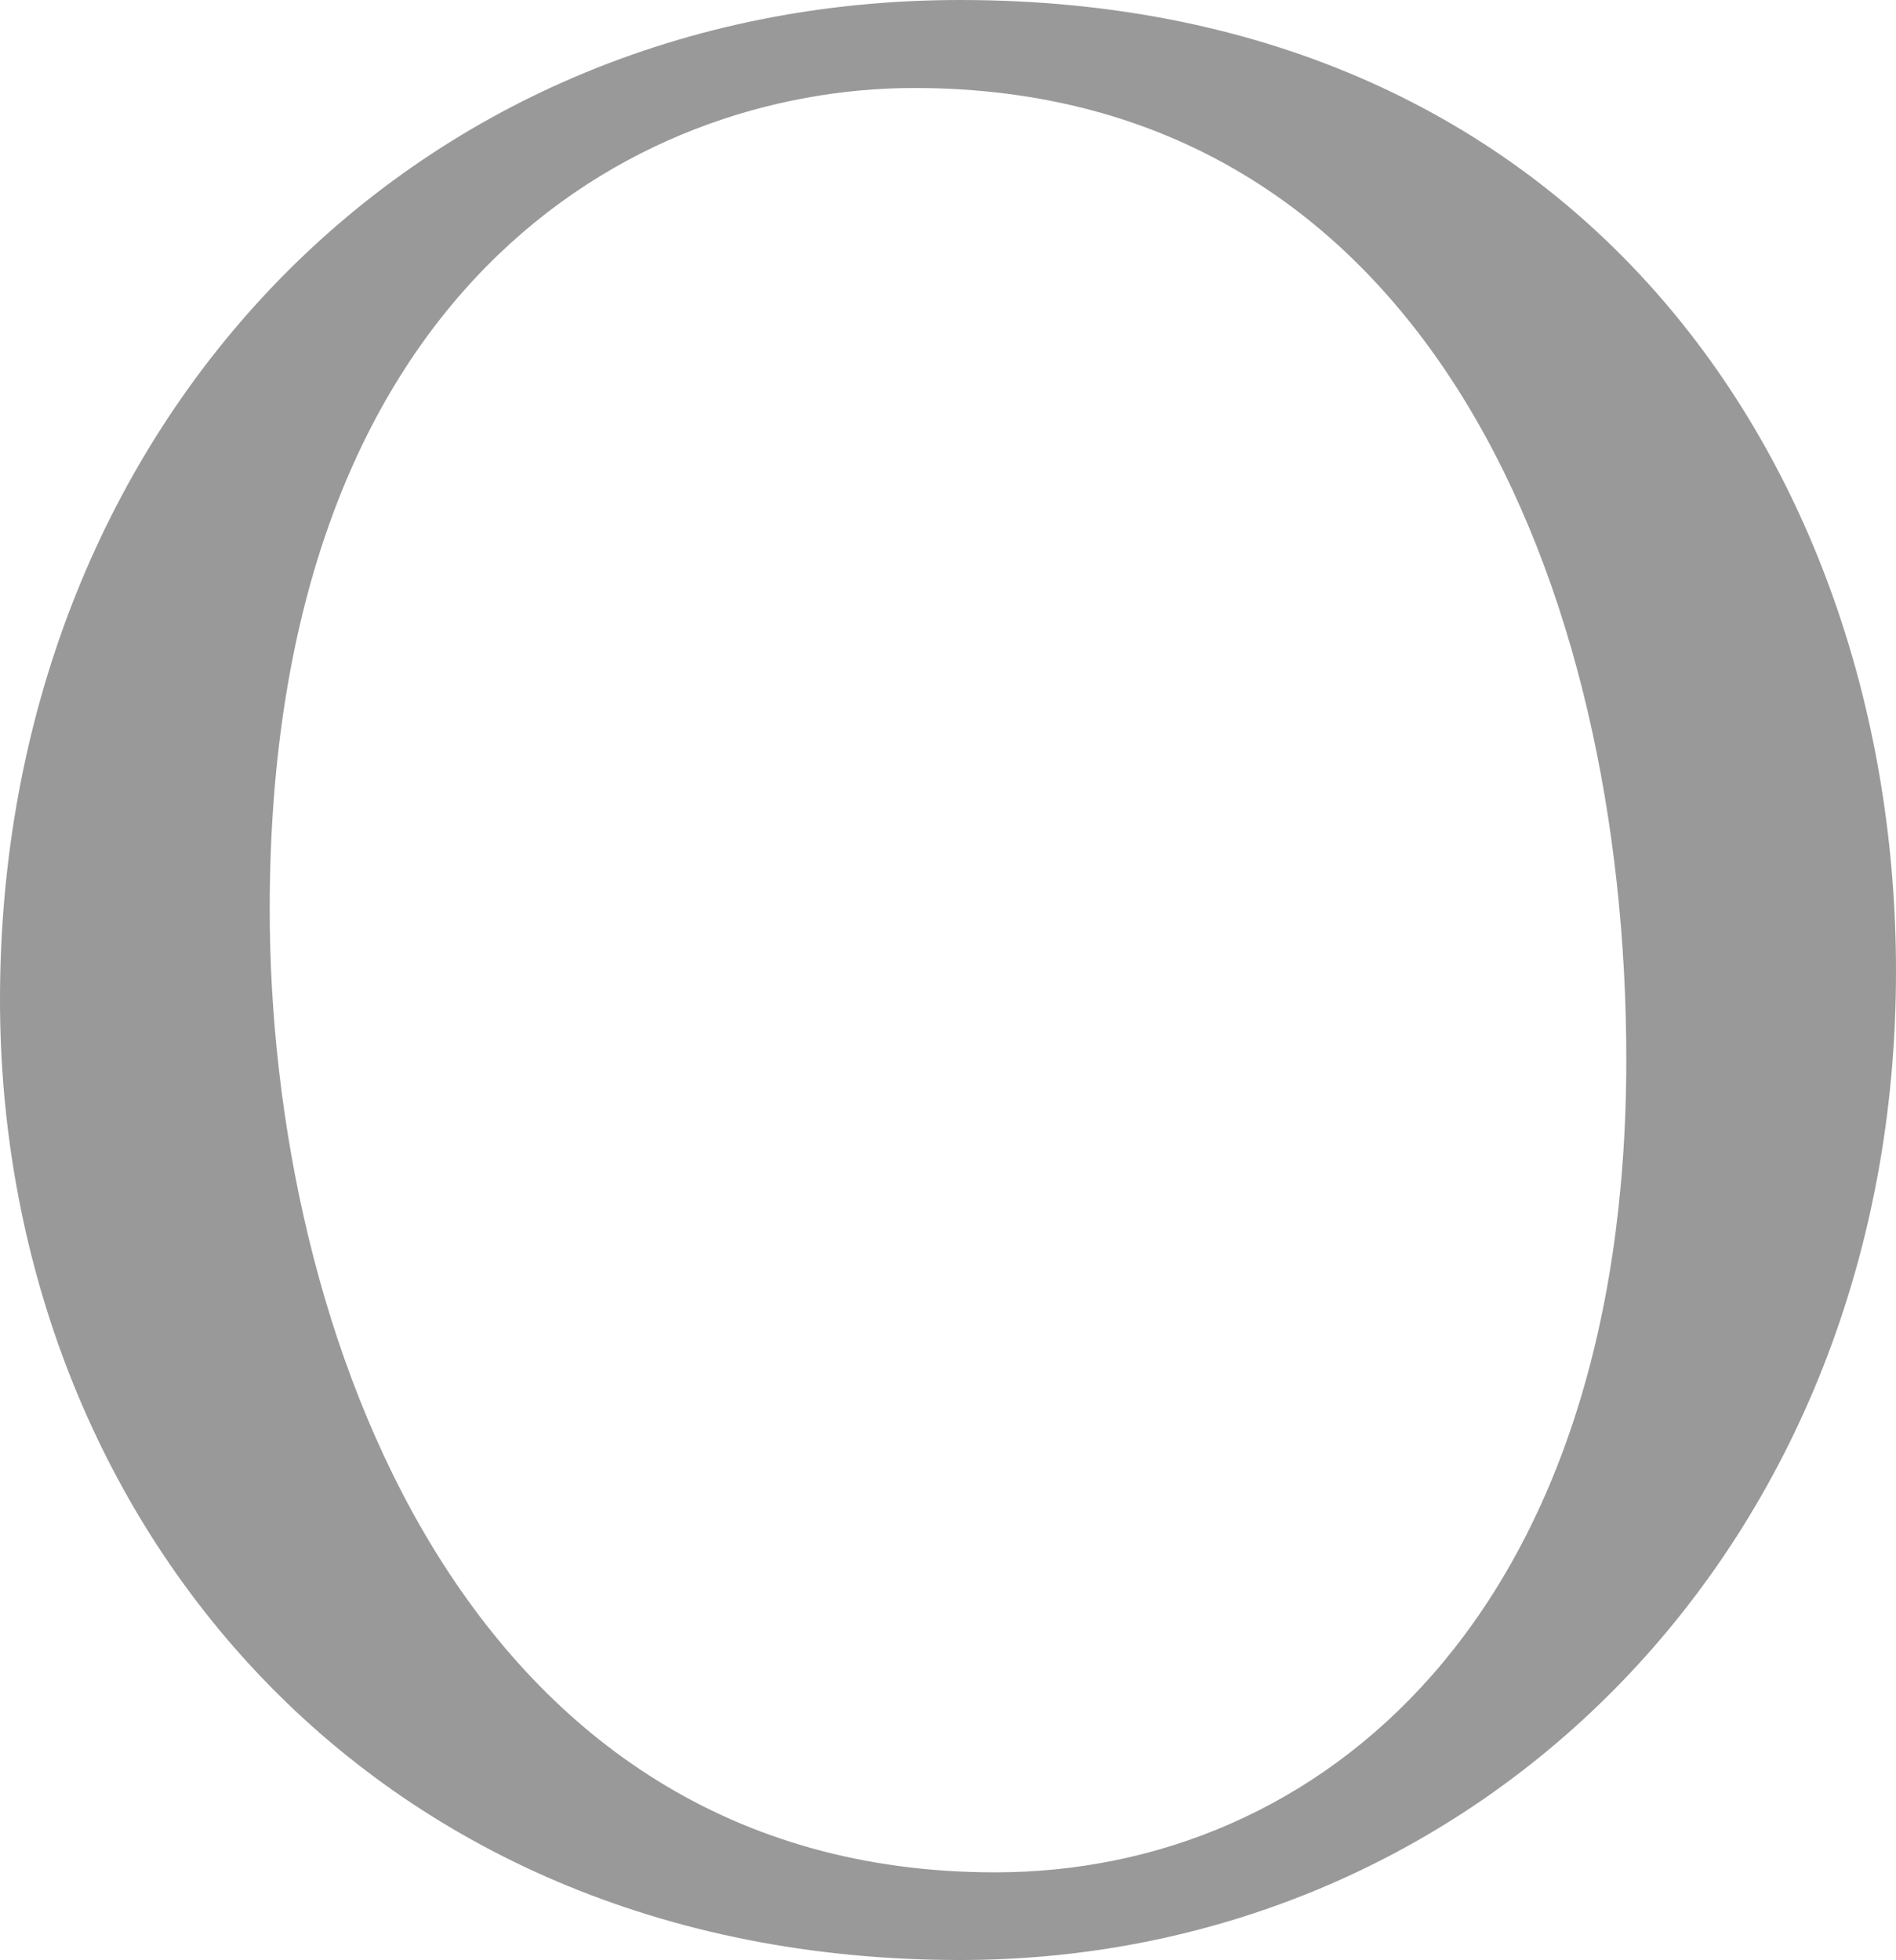
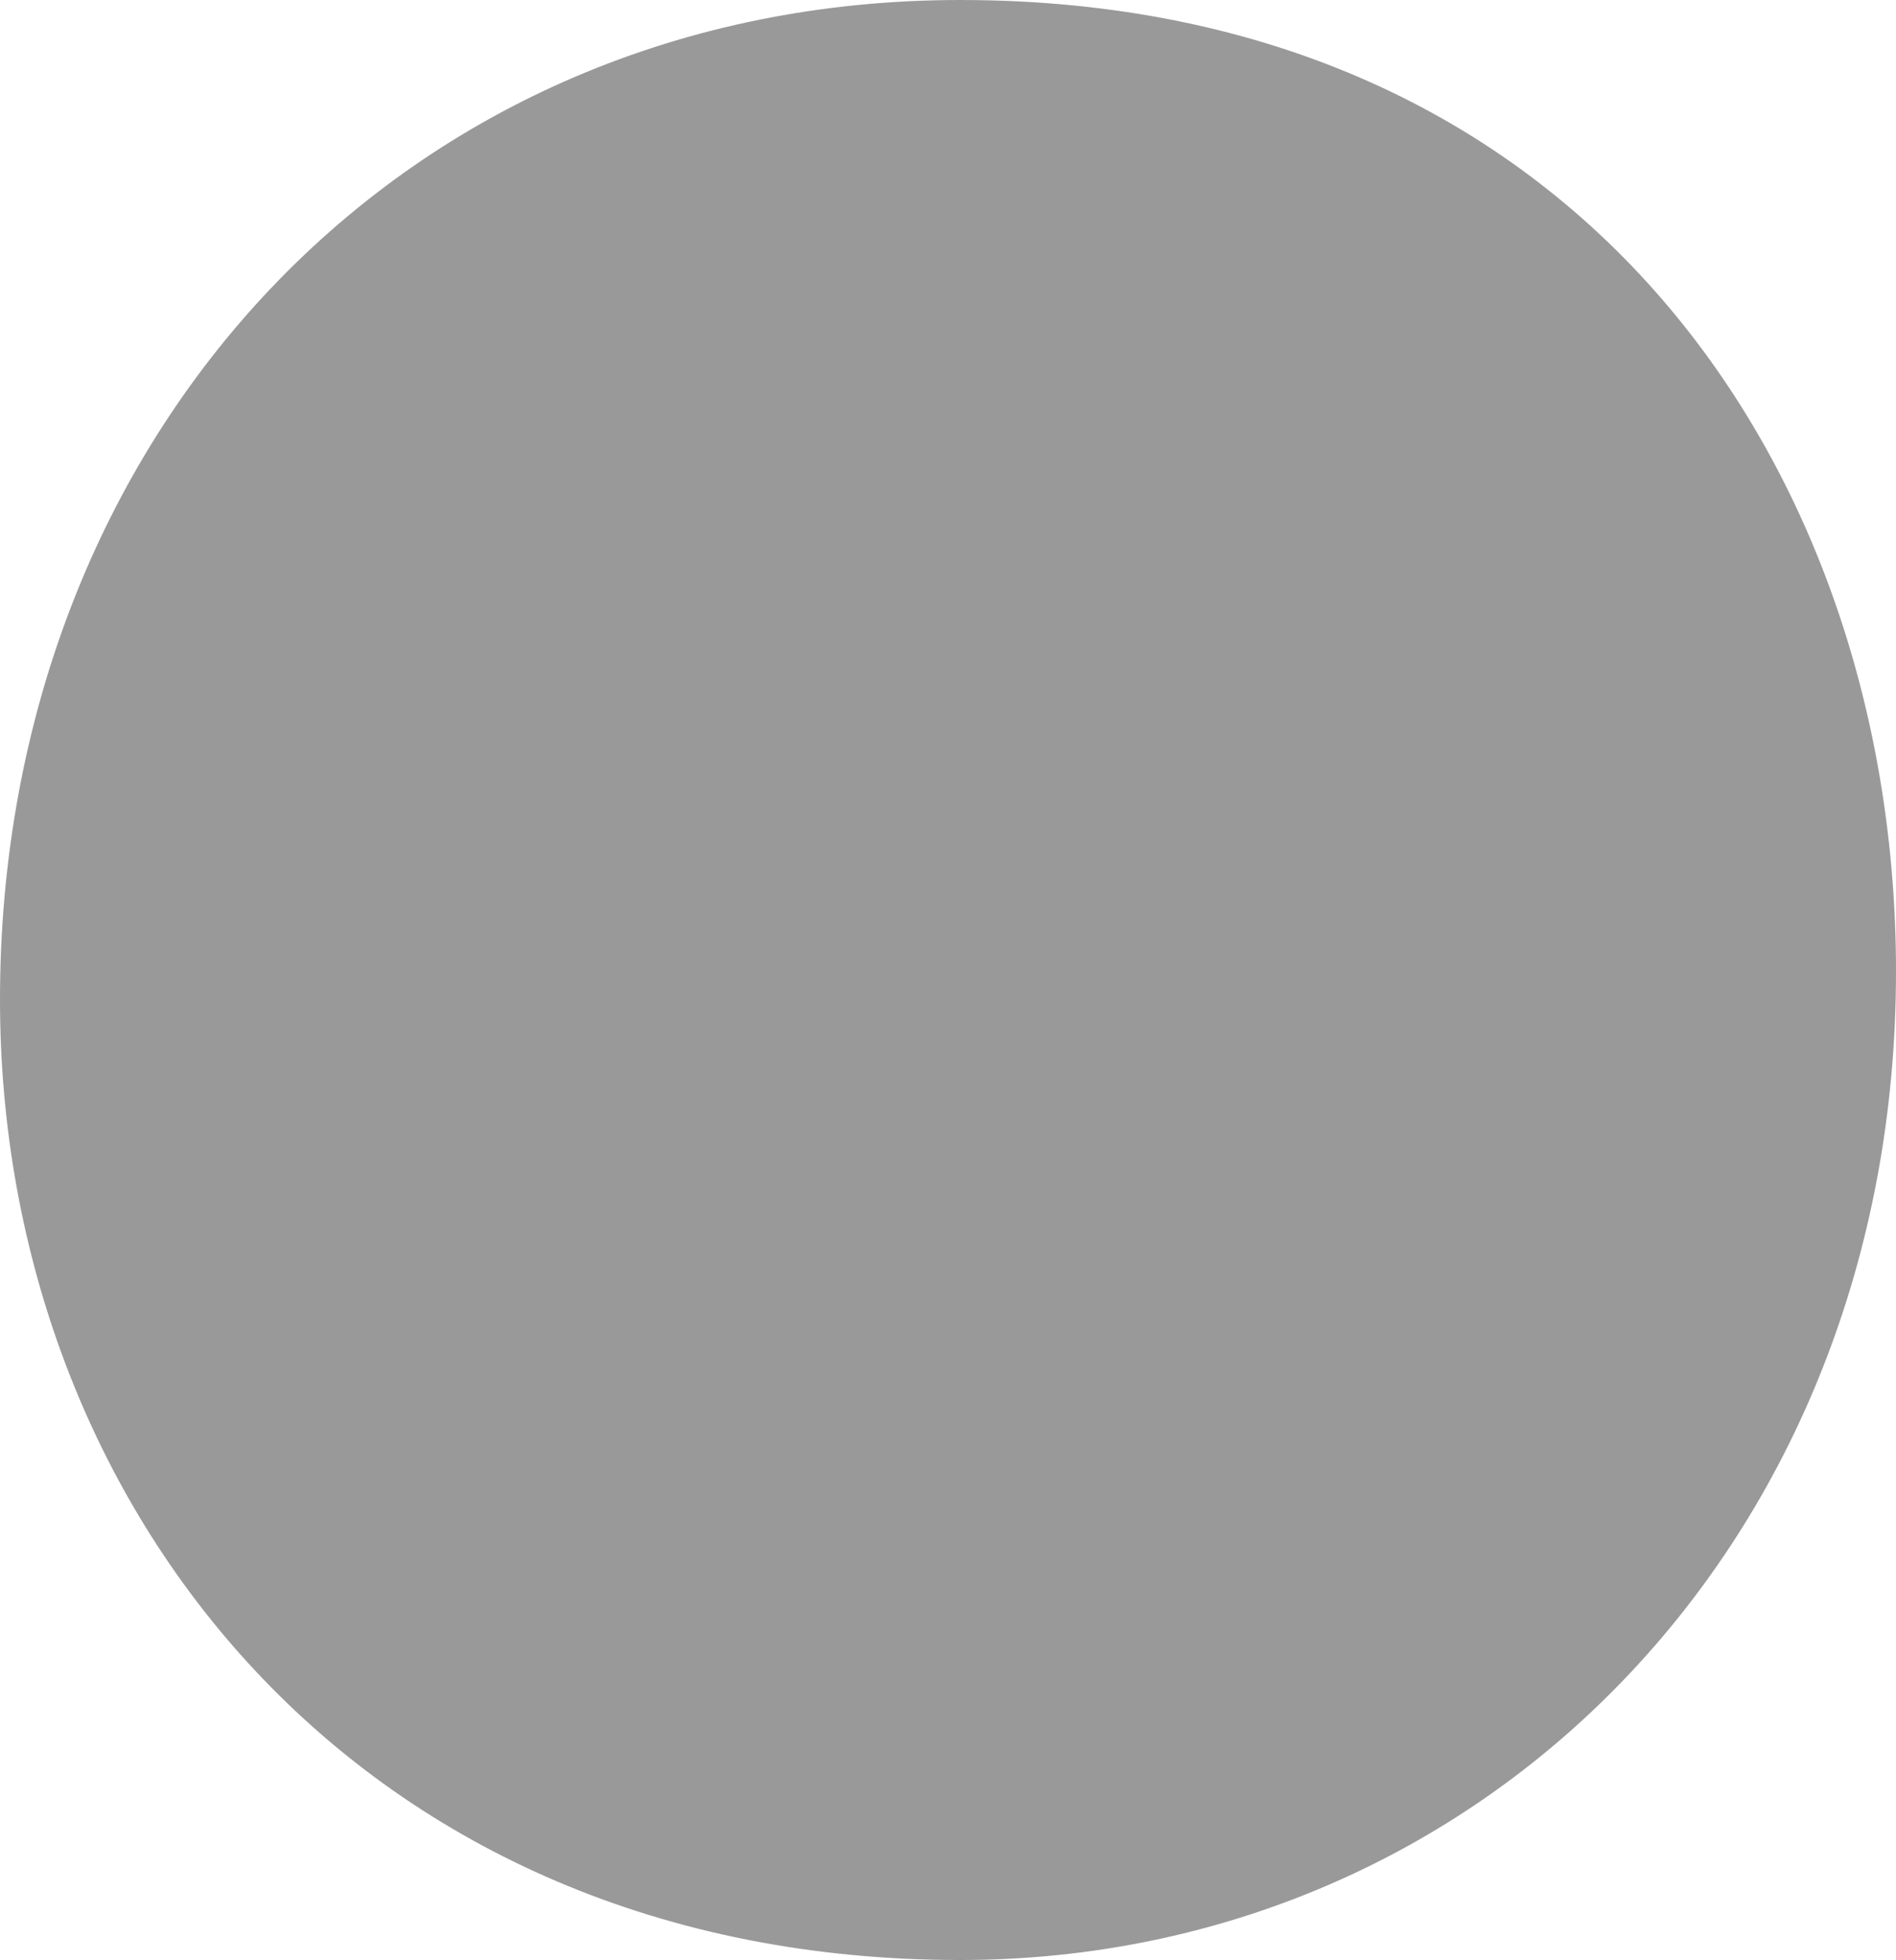
<svg xmlns="http://www.w3.org/2000/svg" id="_レイヤー_2" viewBox="0 0 56.24 58.13">
  <defs>
    <style>.cls-1{fill:#999;}</style>
  </defs>
  <g id="_レイヤー_1-2">
-     <path class="cls-1" d="M0,29.65C0,12.85,12,0,28.48,0c18.48,0,27.76,14.03,27.76,28.81,0,16.97-12.32,29.32-27.76,29.32C10.72,58.13,0,44.77,0,29.65ZM48.24,31.42c0-13.86-5.84-28.81-21.12-28.81-8.32,0-19.12,5.96-19.12,24.36,0,12.43,5.76,28.56,21.52,28.56,9.6,0,18.72-7.56,18.72-24.11Z" />
+     <path class="cls-1" d="M0,29.65C0,12.85,12,0,28.48,0c18.48,0,27.76,14.03,27.76,28.81,0,16.97-12.32,29.32-27.76,29.32C10.72,58.13,0,44.77,0,29.65Zc0-13.86-5.84-28.81-21.12-28.81-8.32,0-19.12,5.96-19.12,24.36,0,12.43,5.76,28.56,21.52,28.56,9.6,0,18.72-7.56,18.72-24.11Z" />
  </g>
</svg>